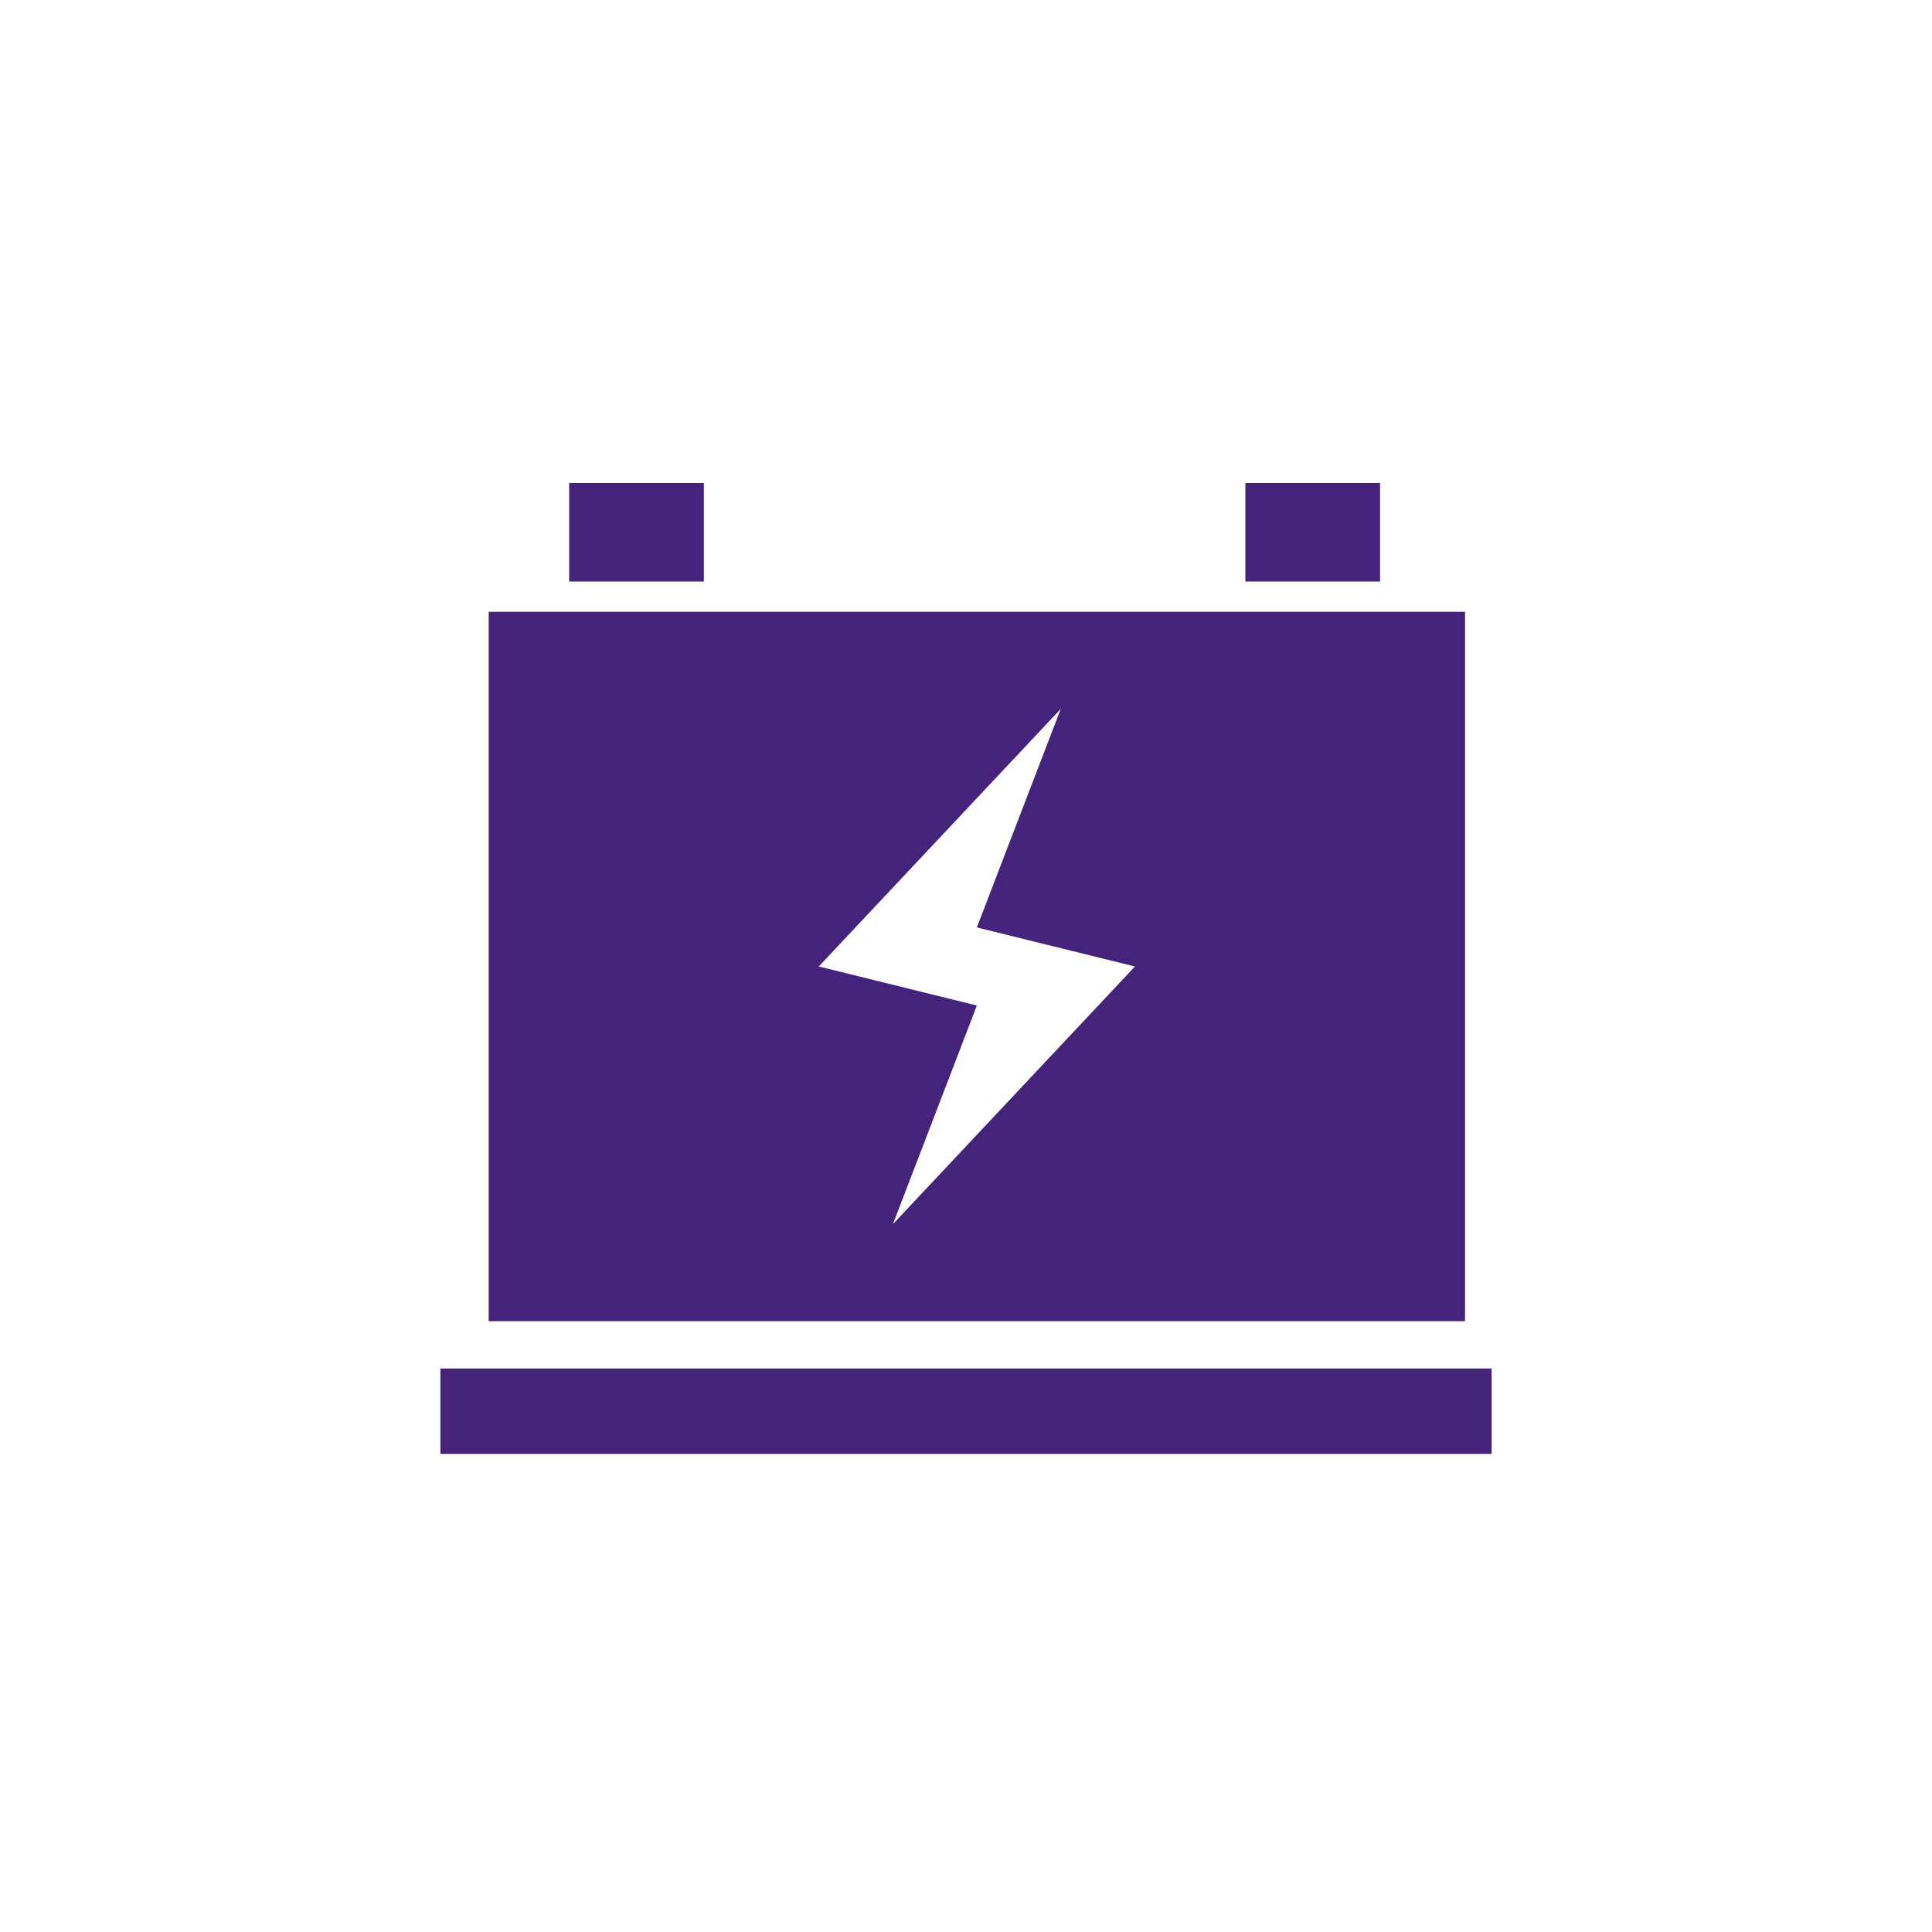
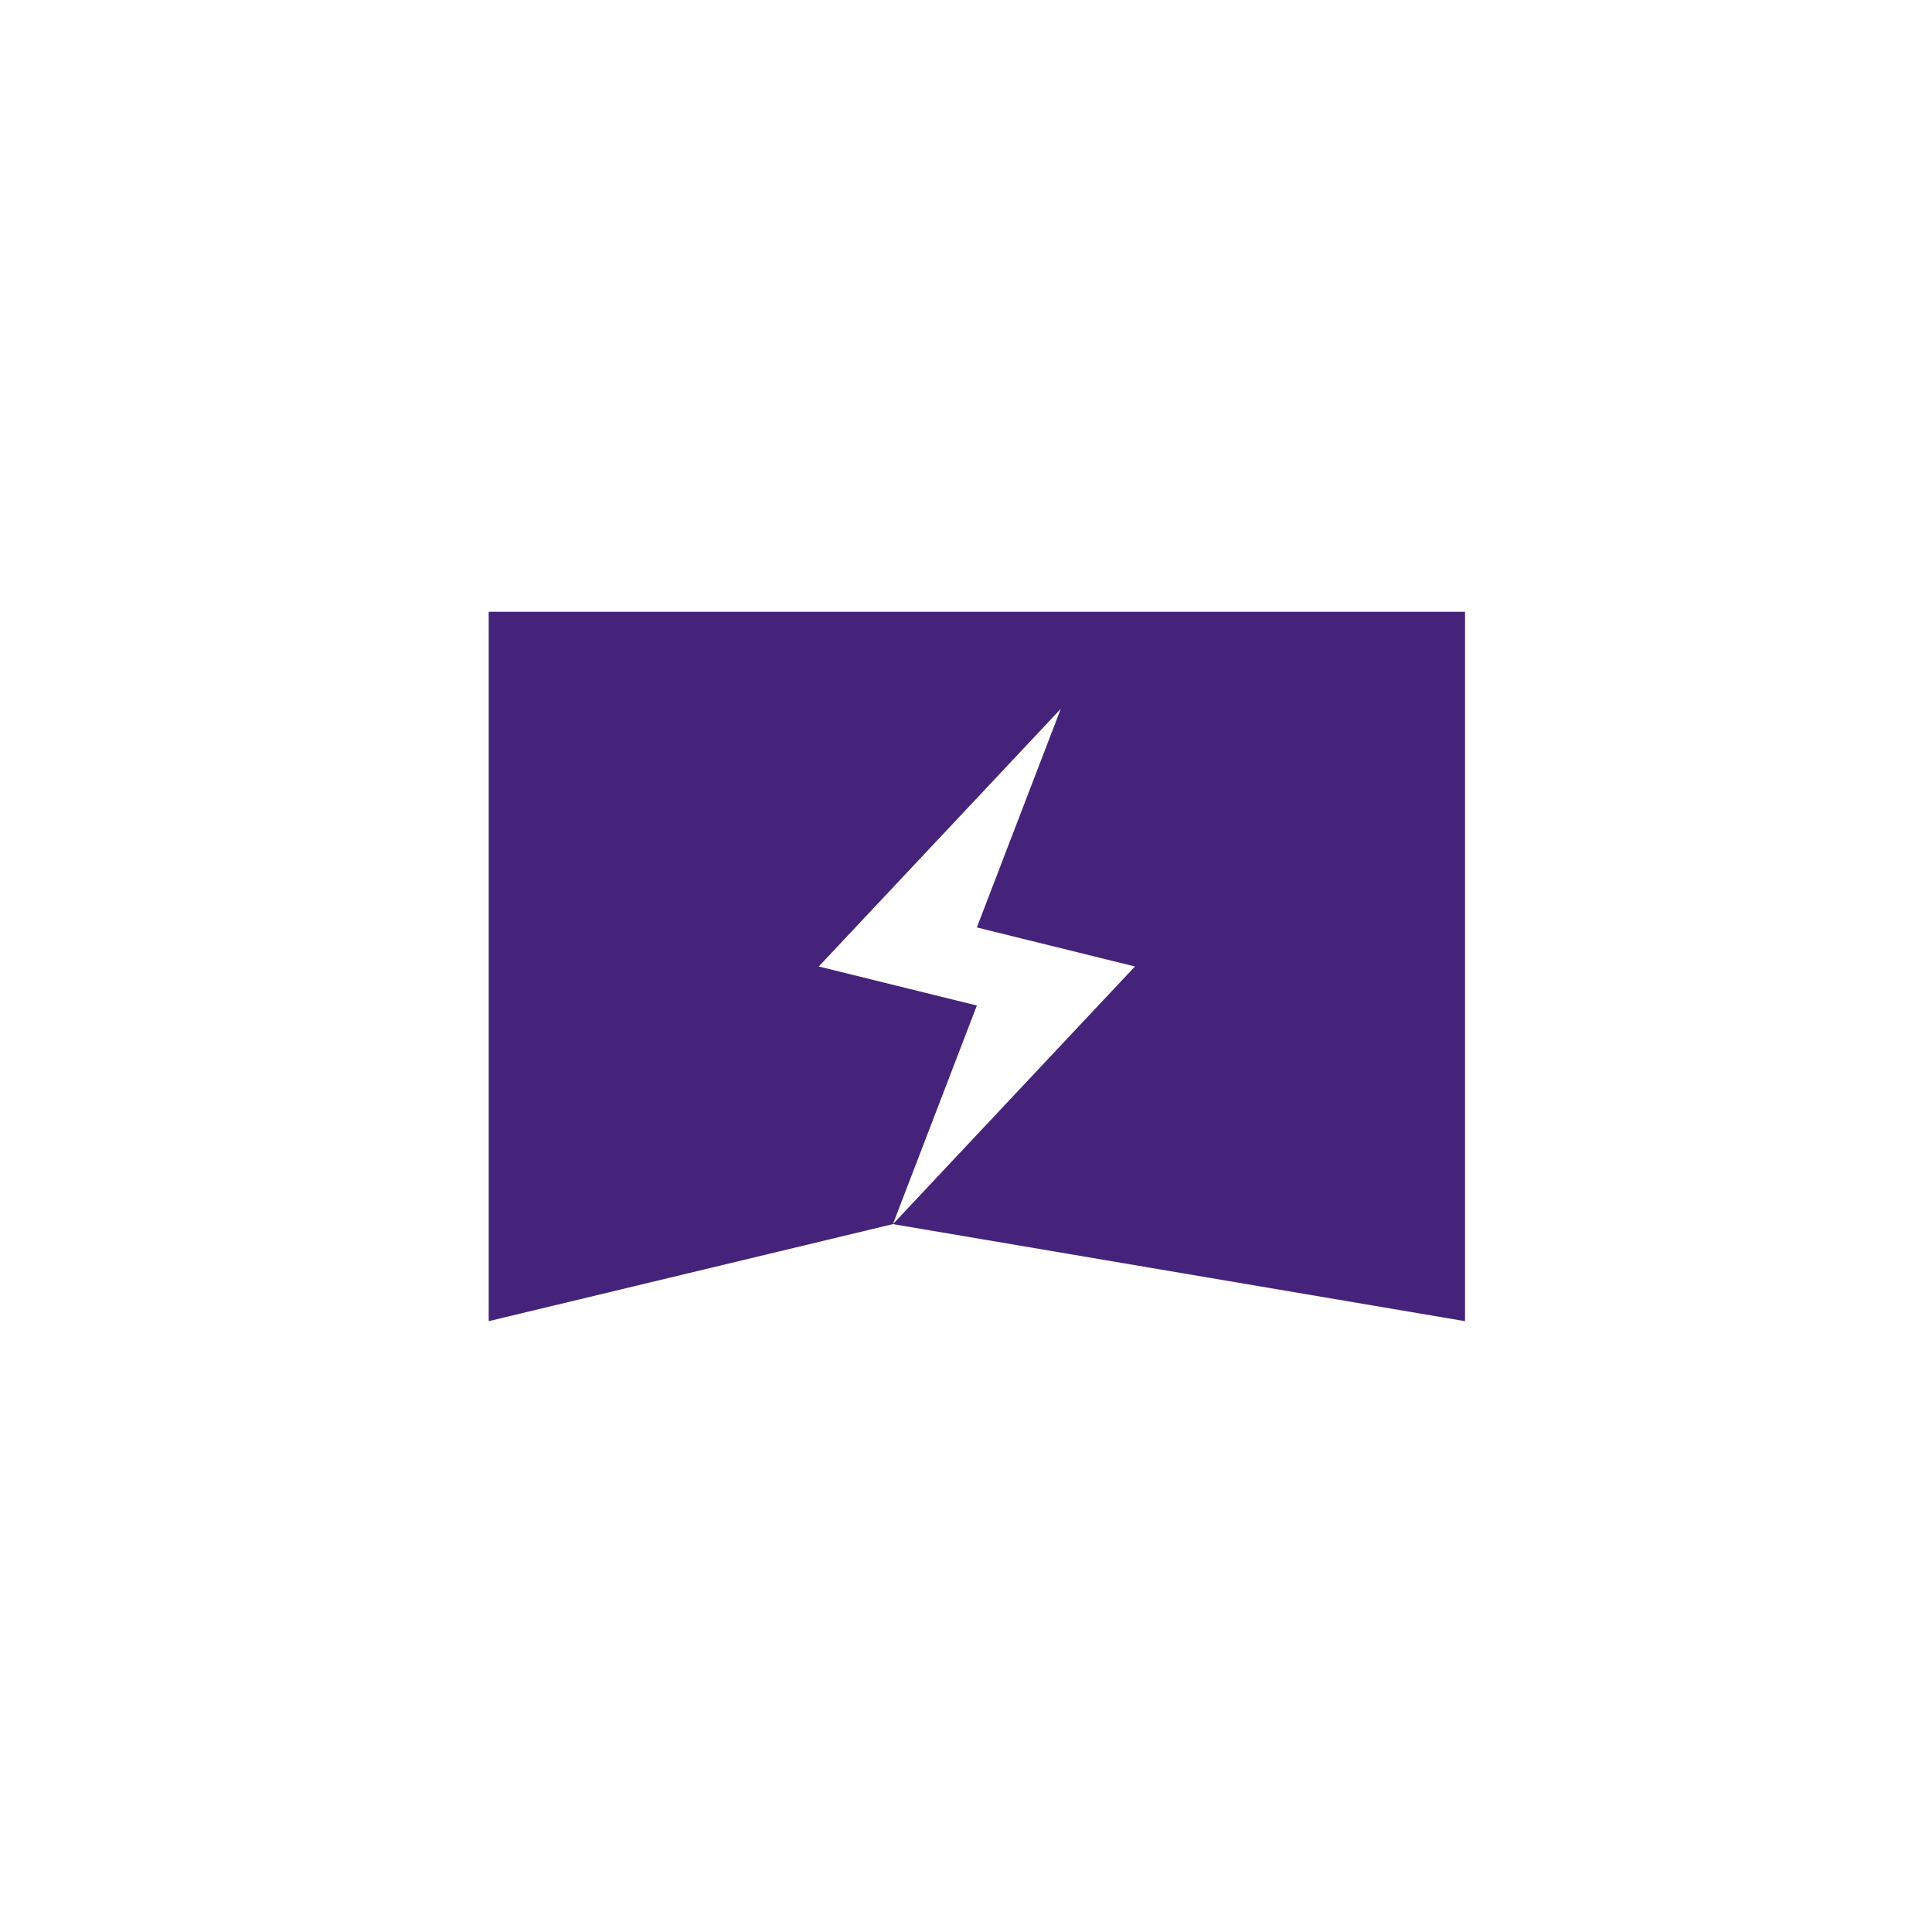
<svg xmlns="http://www.w3.org/2000/svg" width="120" height="120" viewBox="0 0 120 120">
  <g fill="#46237A" fill-rule="evenodd" transform="translate(27 30)">
-     <path d="M28.462,46.032 L33.674,32.455 L23.854,30.03 L38.887,14.028 L33.674,27.605 L43.494,30.03 L28.462,46.032 Z M3.353,52.06 L63.996,52.06 L63.996,8 L3.353,8 L3.353,52.06 Z" />
-     <polygon points="8.353 6.121 16.719 6.121 16.719 0 8.353 0" />
-     <polygon points="50.353 6.121 58.718 6.121 58.718 0 50.353 0" />
-     <polygon points=".353 60.305 65.647 60.305 65.647 55 .353 55" />
+     <path d="M28.462,46.032 L33.674,32.455 L23.854,30.03 L38.887,14.028 L33.674,27.605 L43.494,30.03 L28.462,46.032 Z L63.996,52.06 L63.996,8 L3.353,8 L3.353,52.06 Z" />
  </g>
</svg>